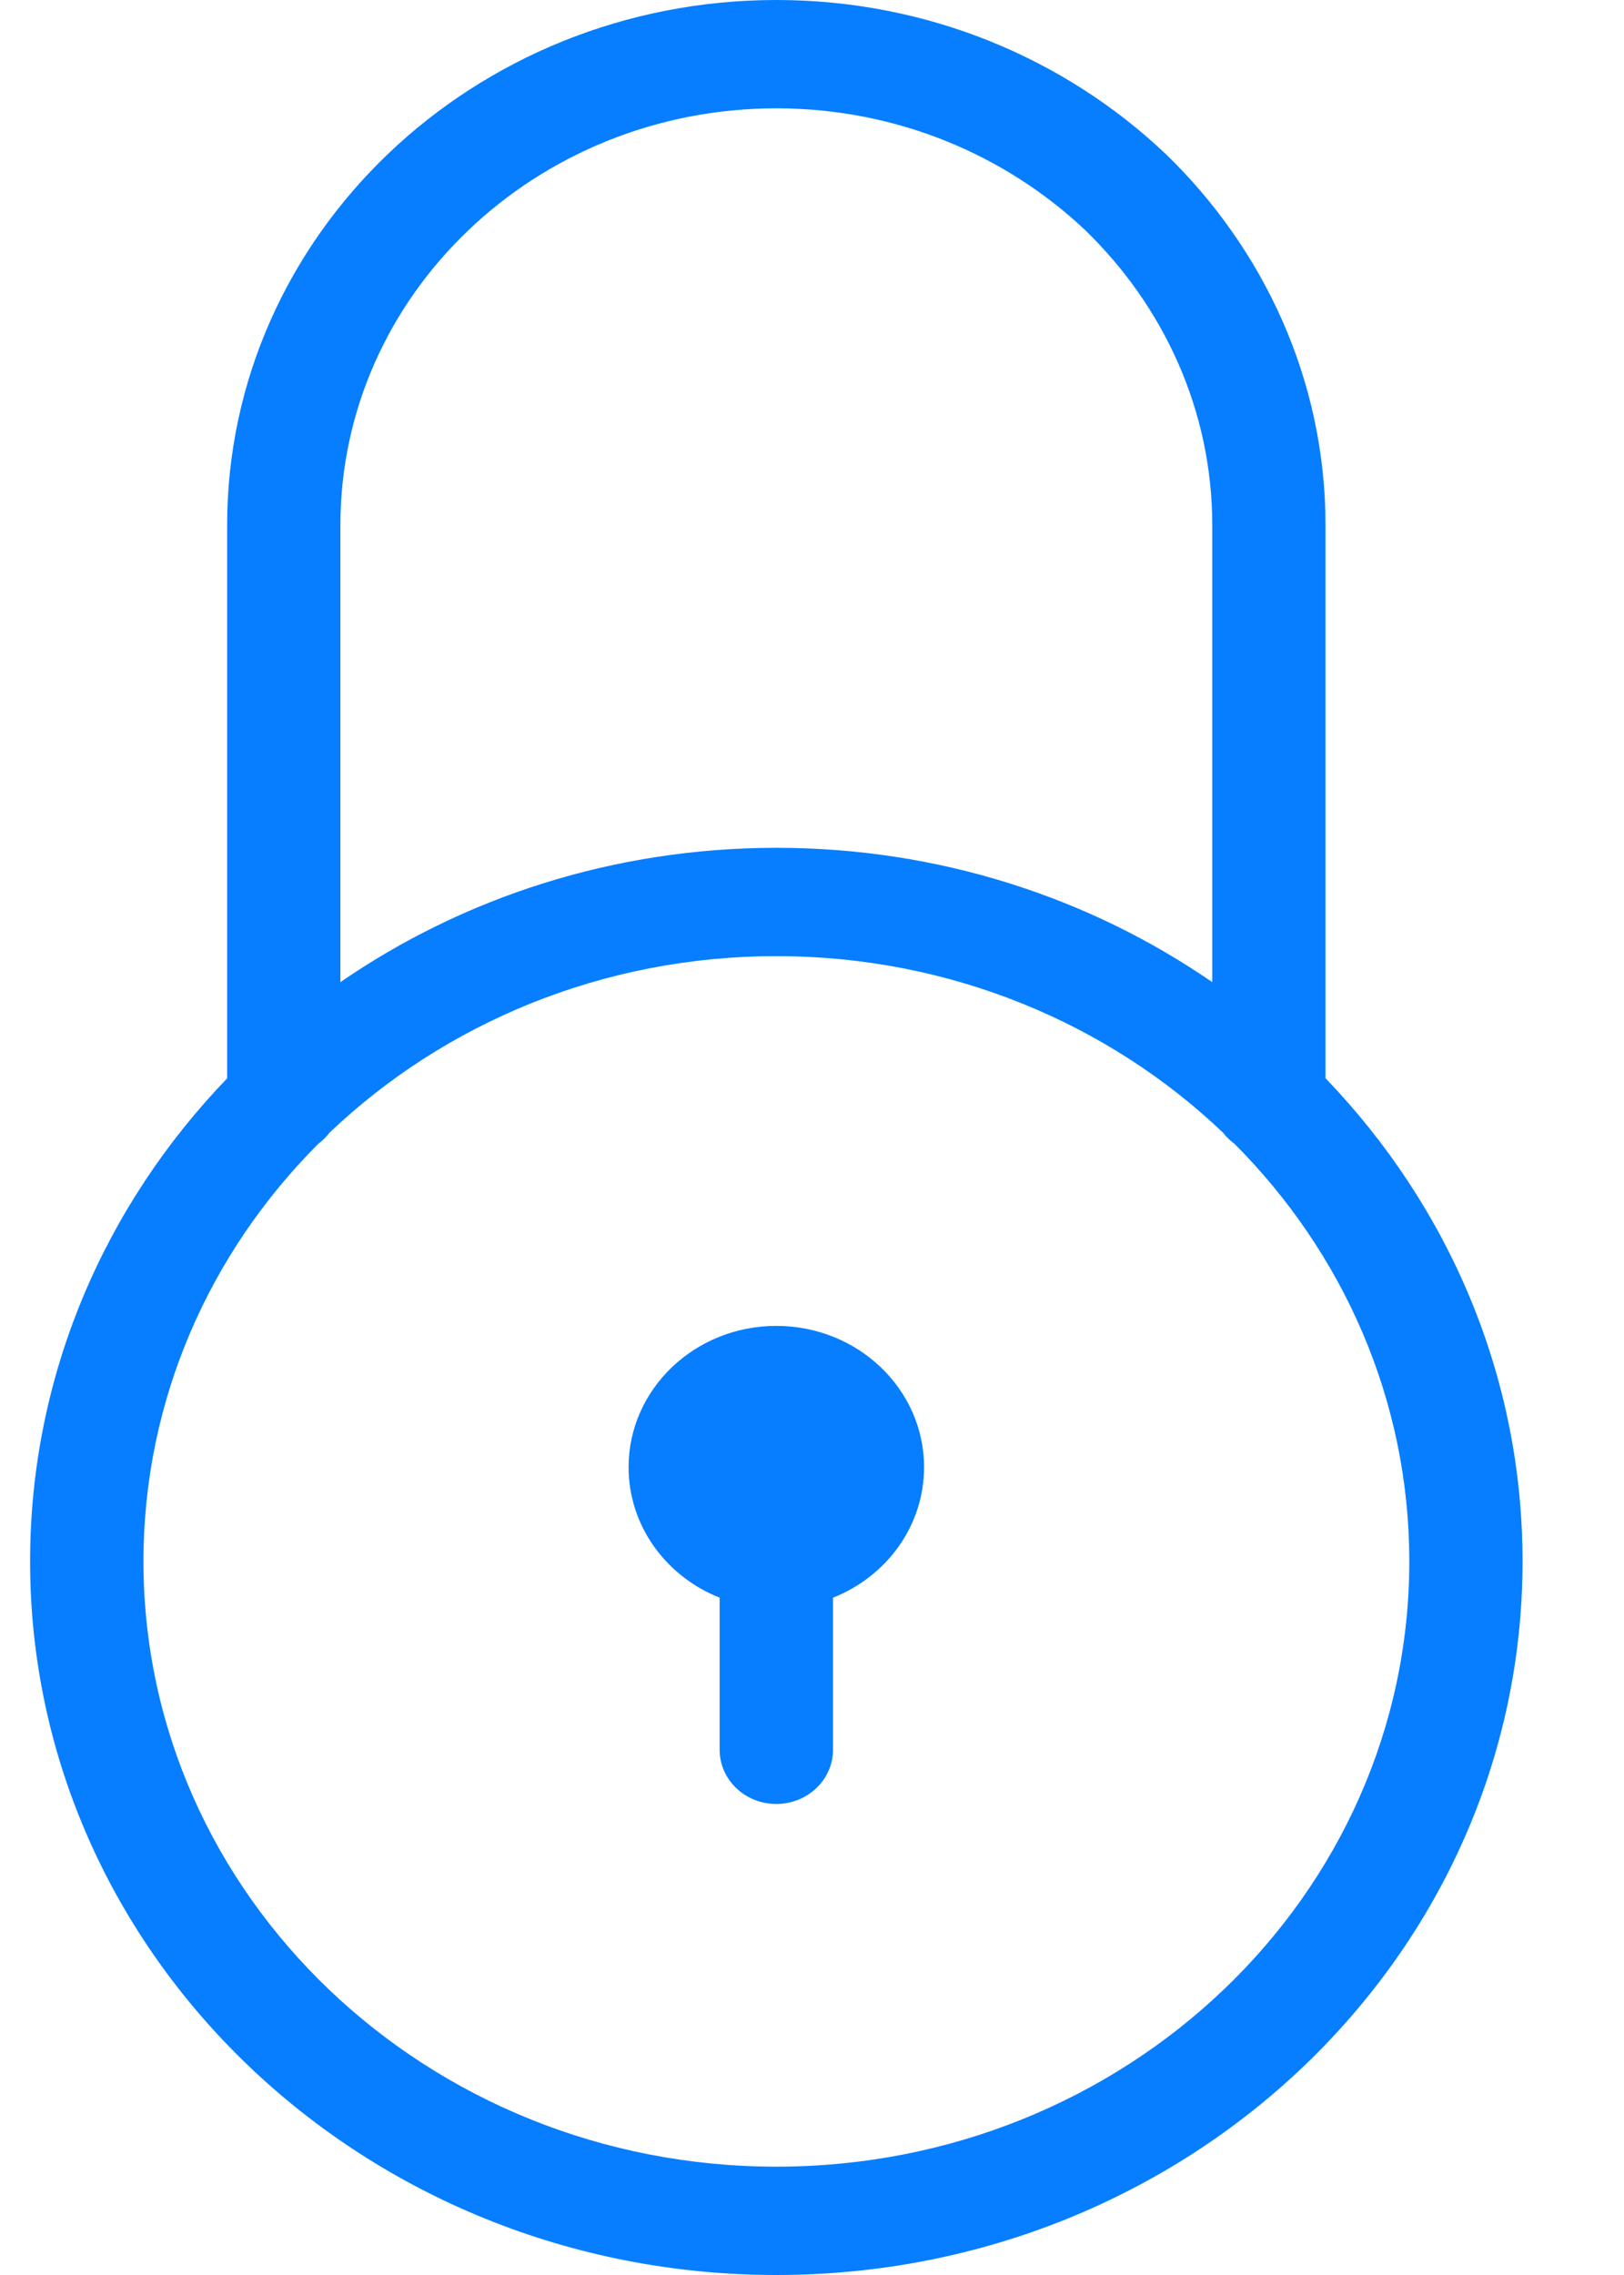
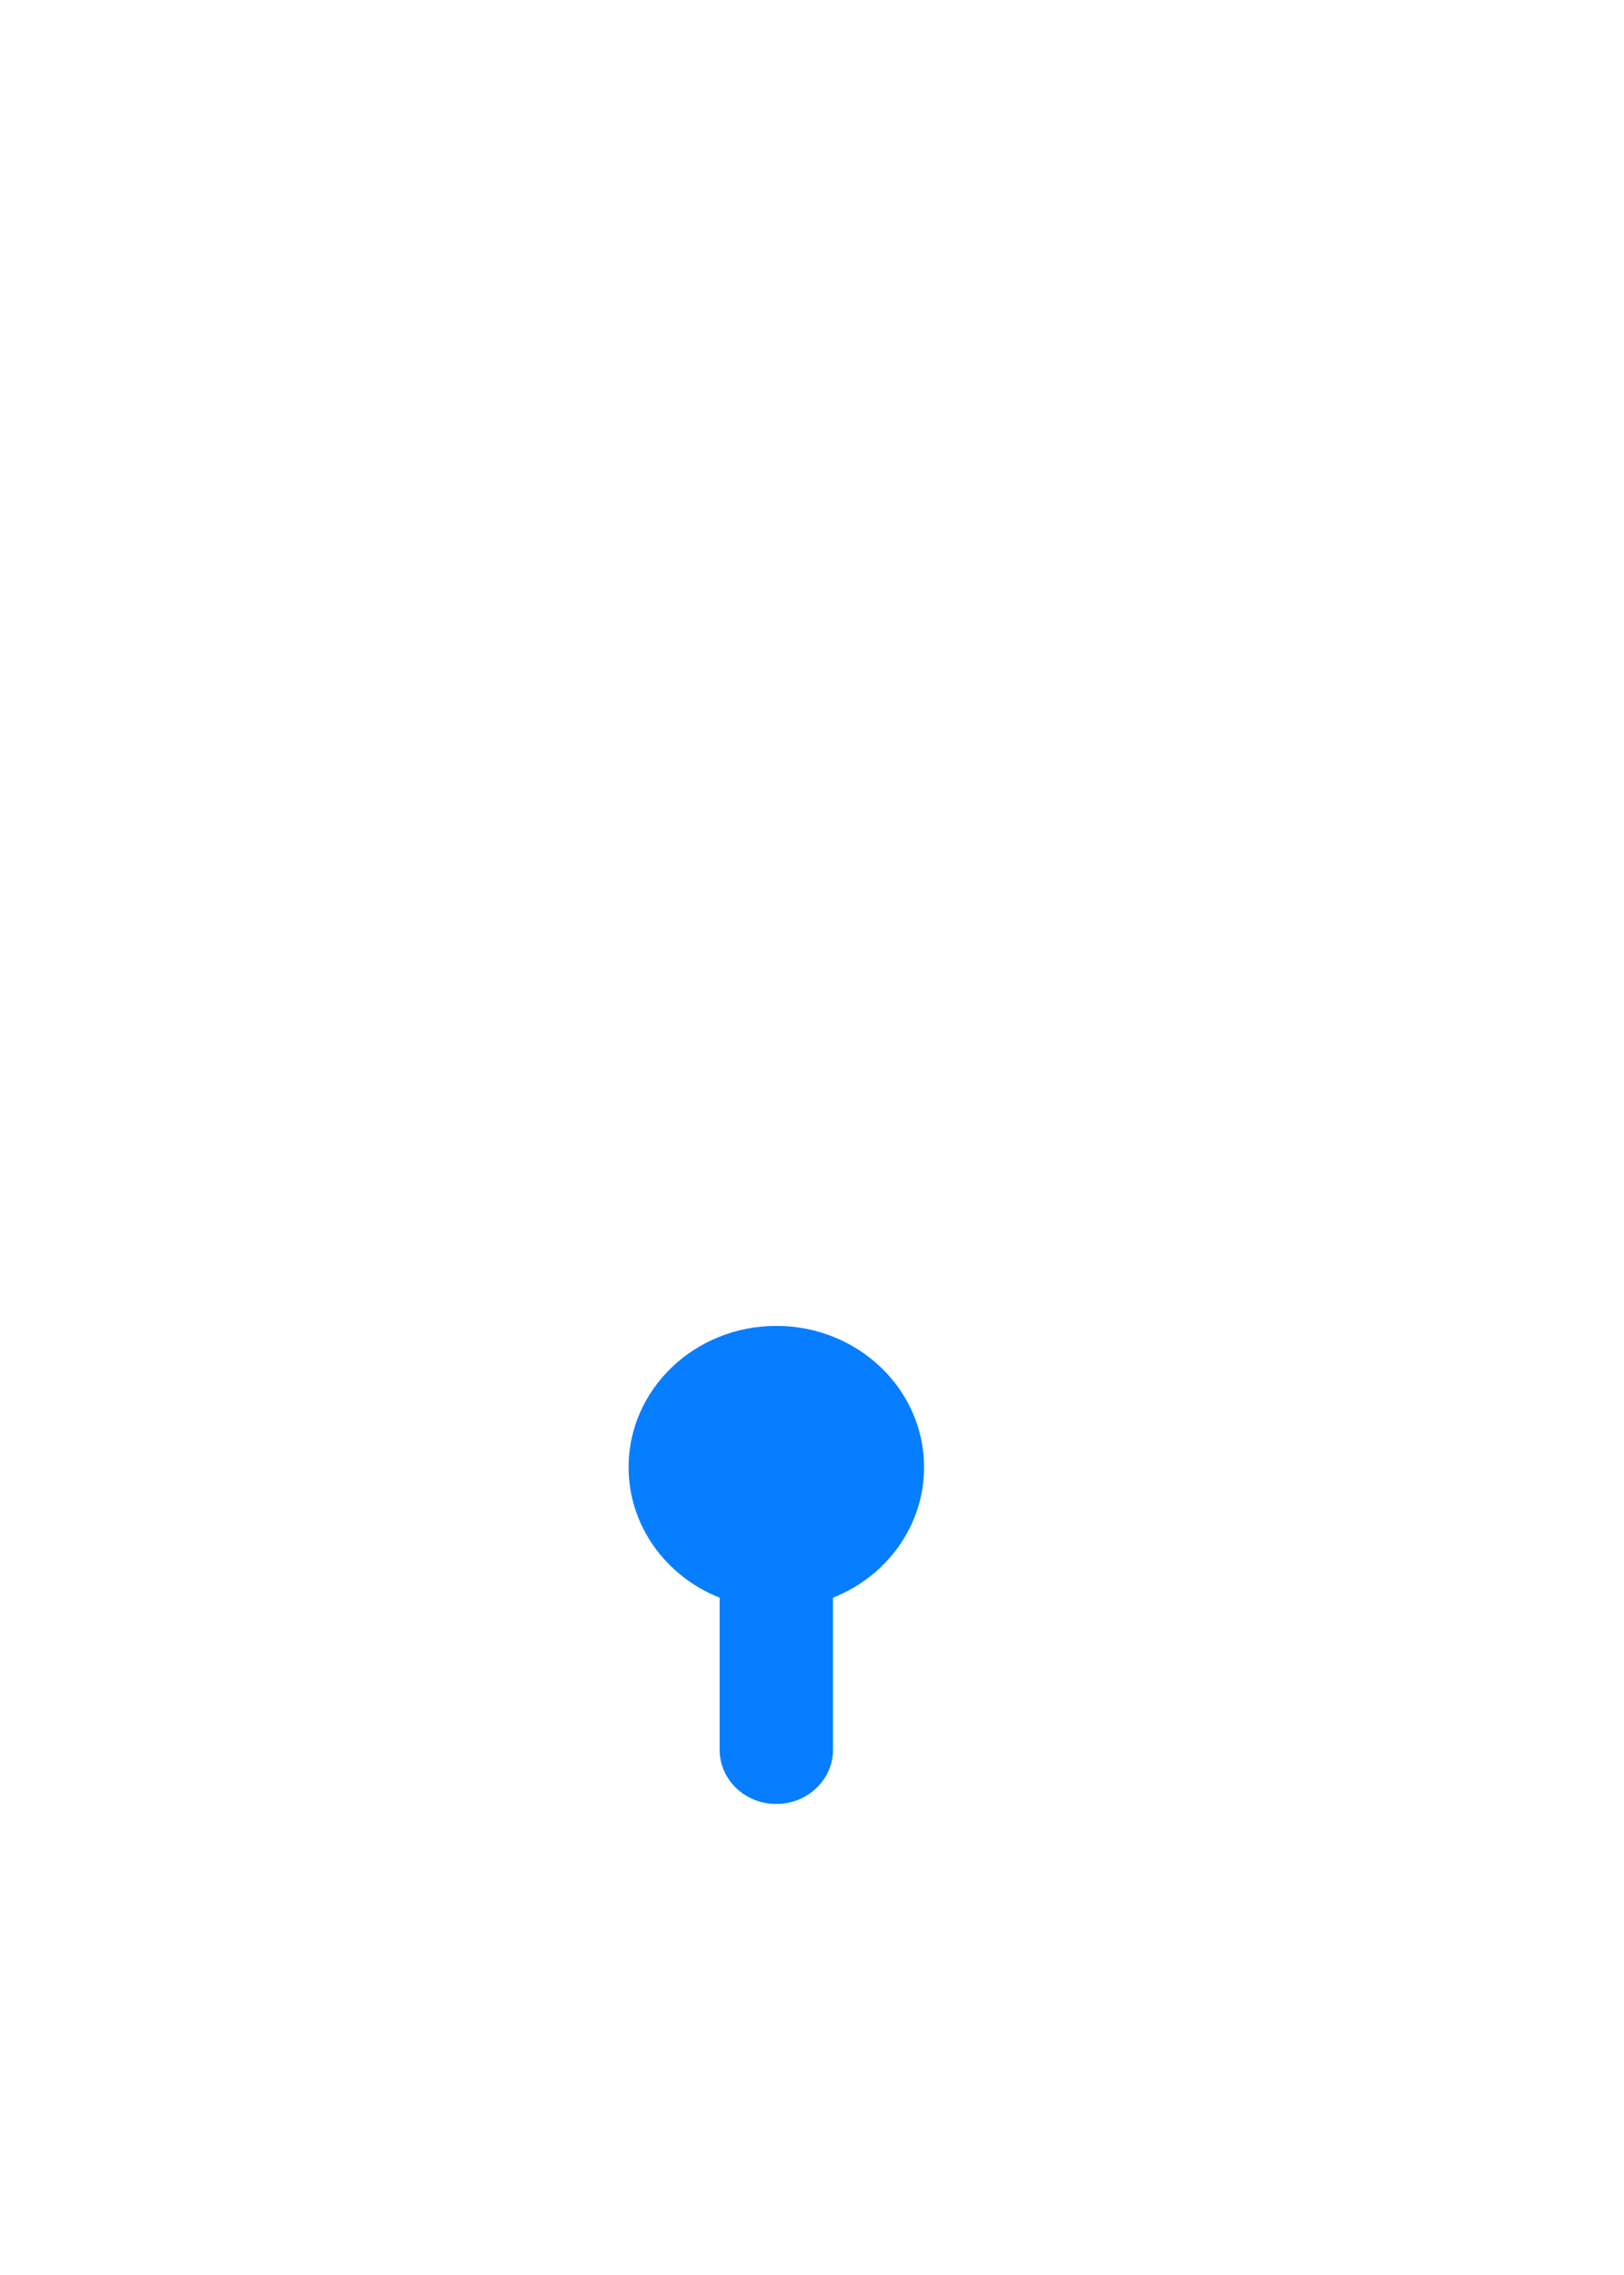
<svg xmlns="http://www.w3.org/2000/svg" width="15" height="21" viewBox="0 0 15 21" fill="none">
-   <path fill-rule="evenodd" clip-rule="evenodd" d="M3.144 4.848C3.144 2.724 4.948 1 7.171 1C8.281 1 9.287 1.43 10.022 2.123C10.747 2.825 11.197 3.787 11.197 4.848V9.066C10.064 8.286 8.674 7.826 7.171 7.826C5.668 7.826 4.277 8.286 3.144 9.066V4.848ZM2.94 10.558C2.979 10.529 3.014 10.495 3.043 10.456C4.101 9.449 5.56 8.826 7.171 8.826C8.781 8.826 10.24 9.449 11.297 10.456C11.327 10.495 11.362 10.529 11.402 10.558C12.402 11.56 13.017 12.918 13.017 14.413C13.017 17.499 10.399 20 7.171 20C3.942 20 1.325 17.499 1.325 14.413C1.325 12.918 1.939 11.56 2.94 10.558ZM2.098 9.954V4.848C2.098 2.172 4.37 0 7.171 0C8.571 0 9.838 0.544 10.759 1.414L10.764 1.418L10.764 1.418C11.674 2.298 12.243 3.51 12.243 4.848V9.953C13.373 11.127 14.063 12.693 14.063 14.413C14.063 18.051 10.977 21 7.171 21C3.364 21 0.278 18.051 0.278 14.413C0.278 12.693 0.968 11.127 2.098 9.954Z" fill="#067EFF" />
  <path fill-rule="evenodd" clip-rule="evenodd" d="M7.694 14.748C8.188 14.552 8.535 14.087 8.535 13.543C8.535 12.823 7.924 12.239 7.17 12.239C6.417 12.239 5.806 12.823 5.806 13.543C5.806 14.087 6.153 14.552 6.647 14.748V16.152C6.647 16.428 6.881 16.652 7.17 16.652C7.459 16.652 7.694 16.428 7.694 16.152V14.748Z" fill="#067EFF" />
</svg>